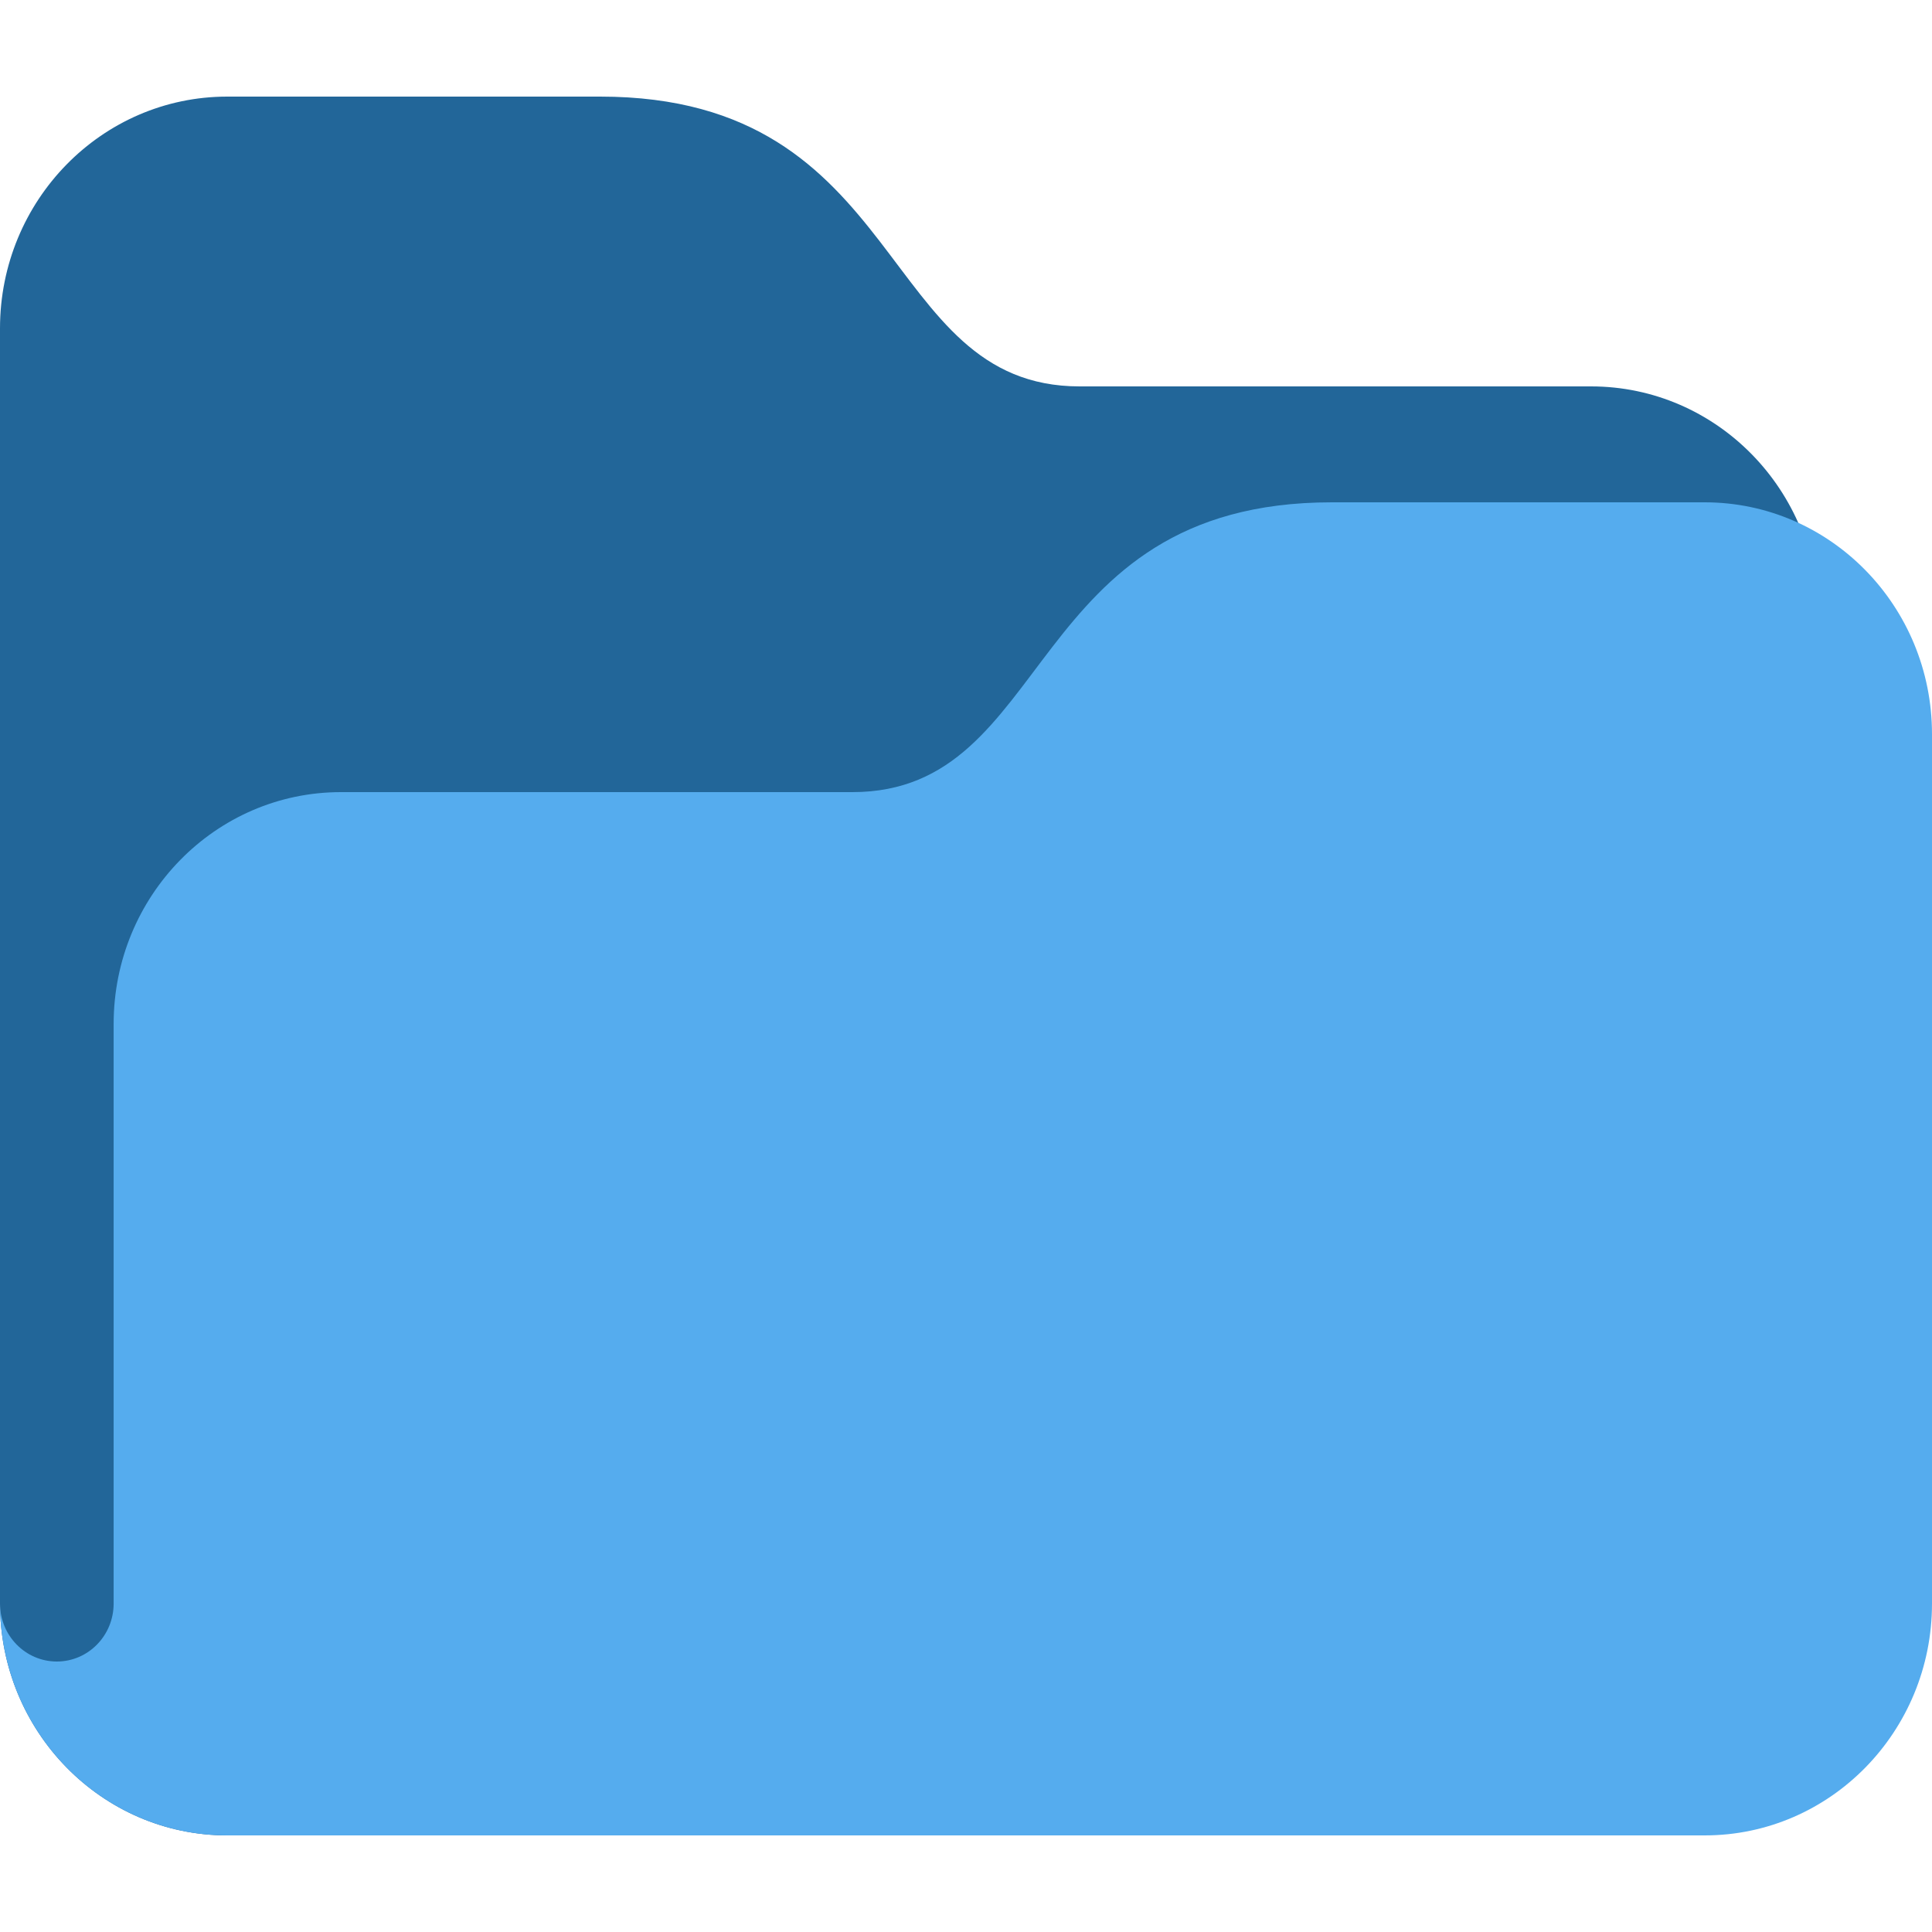
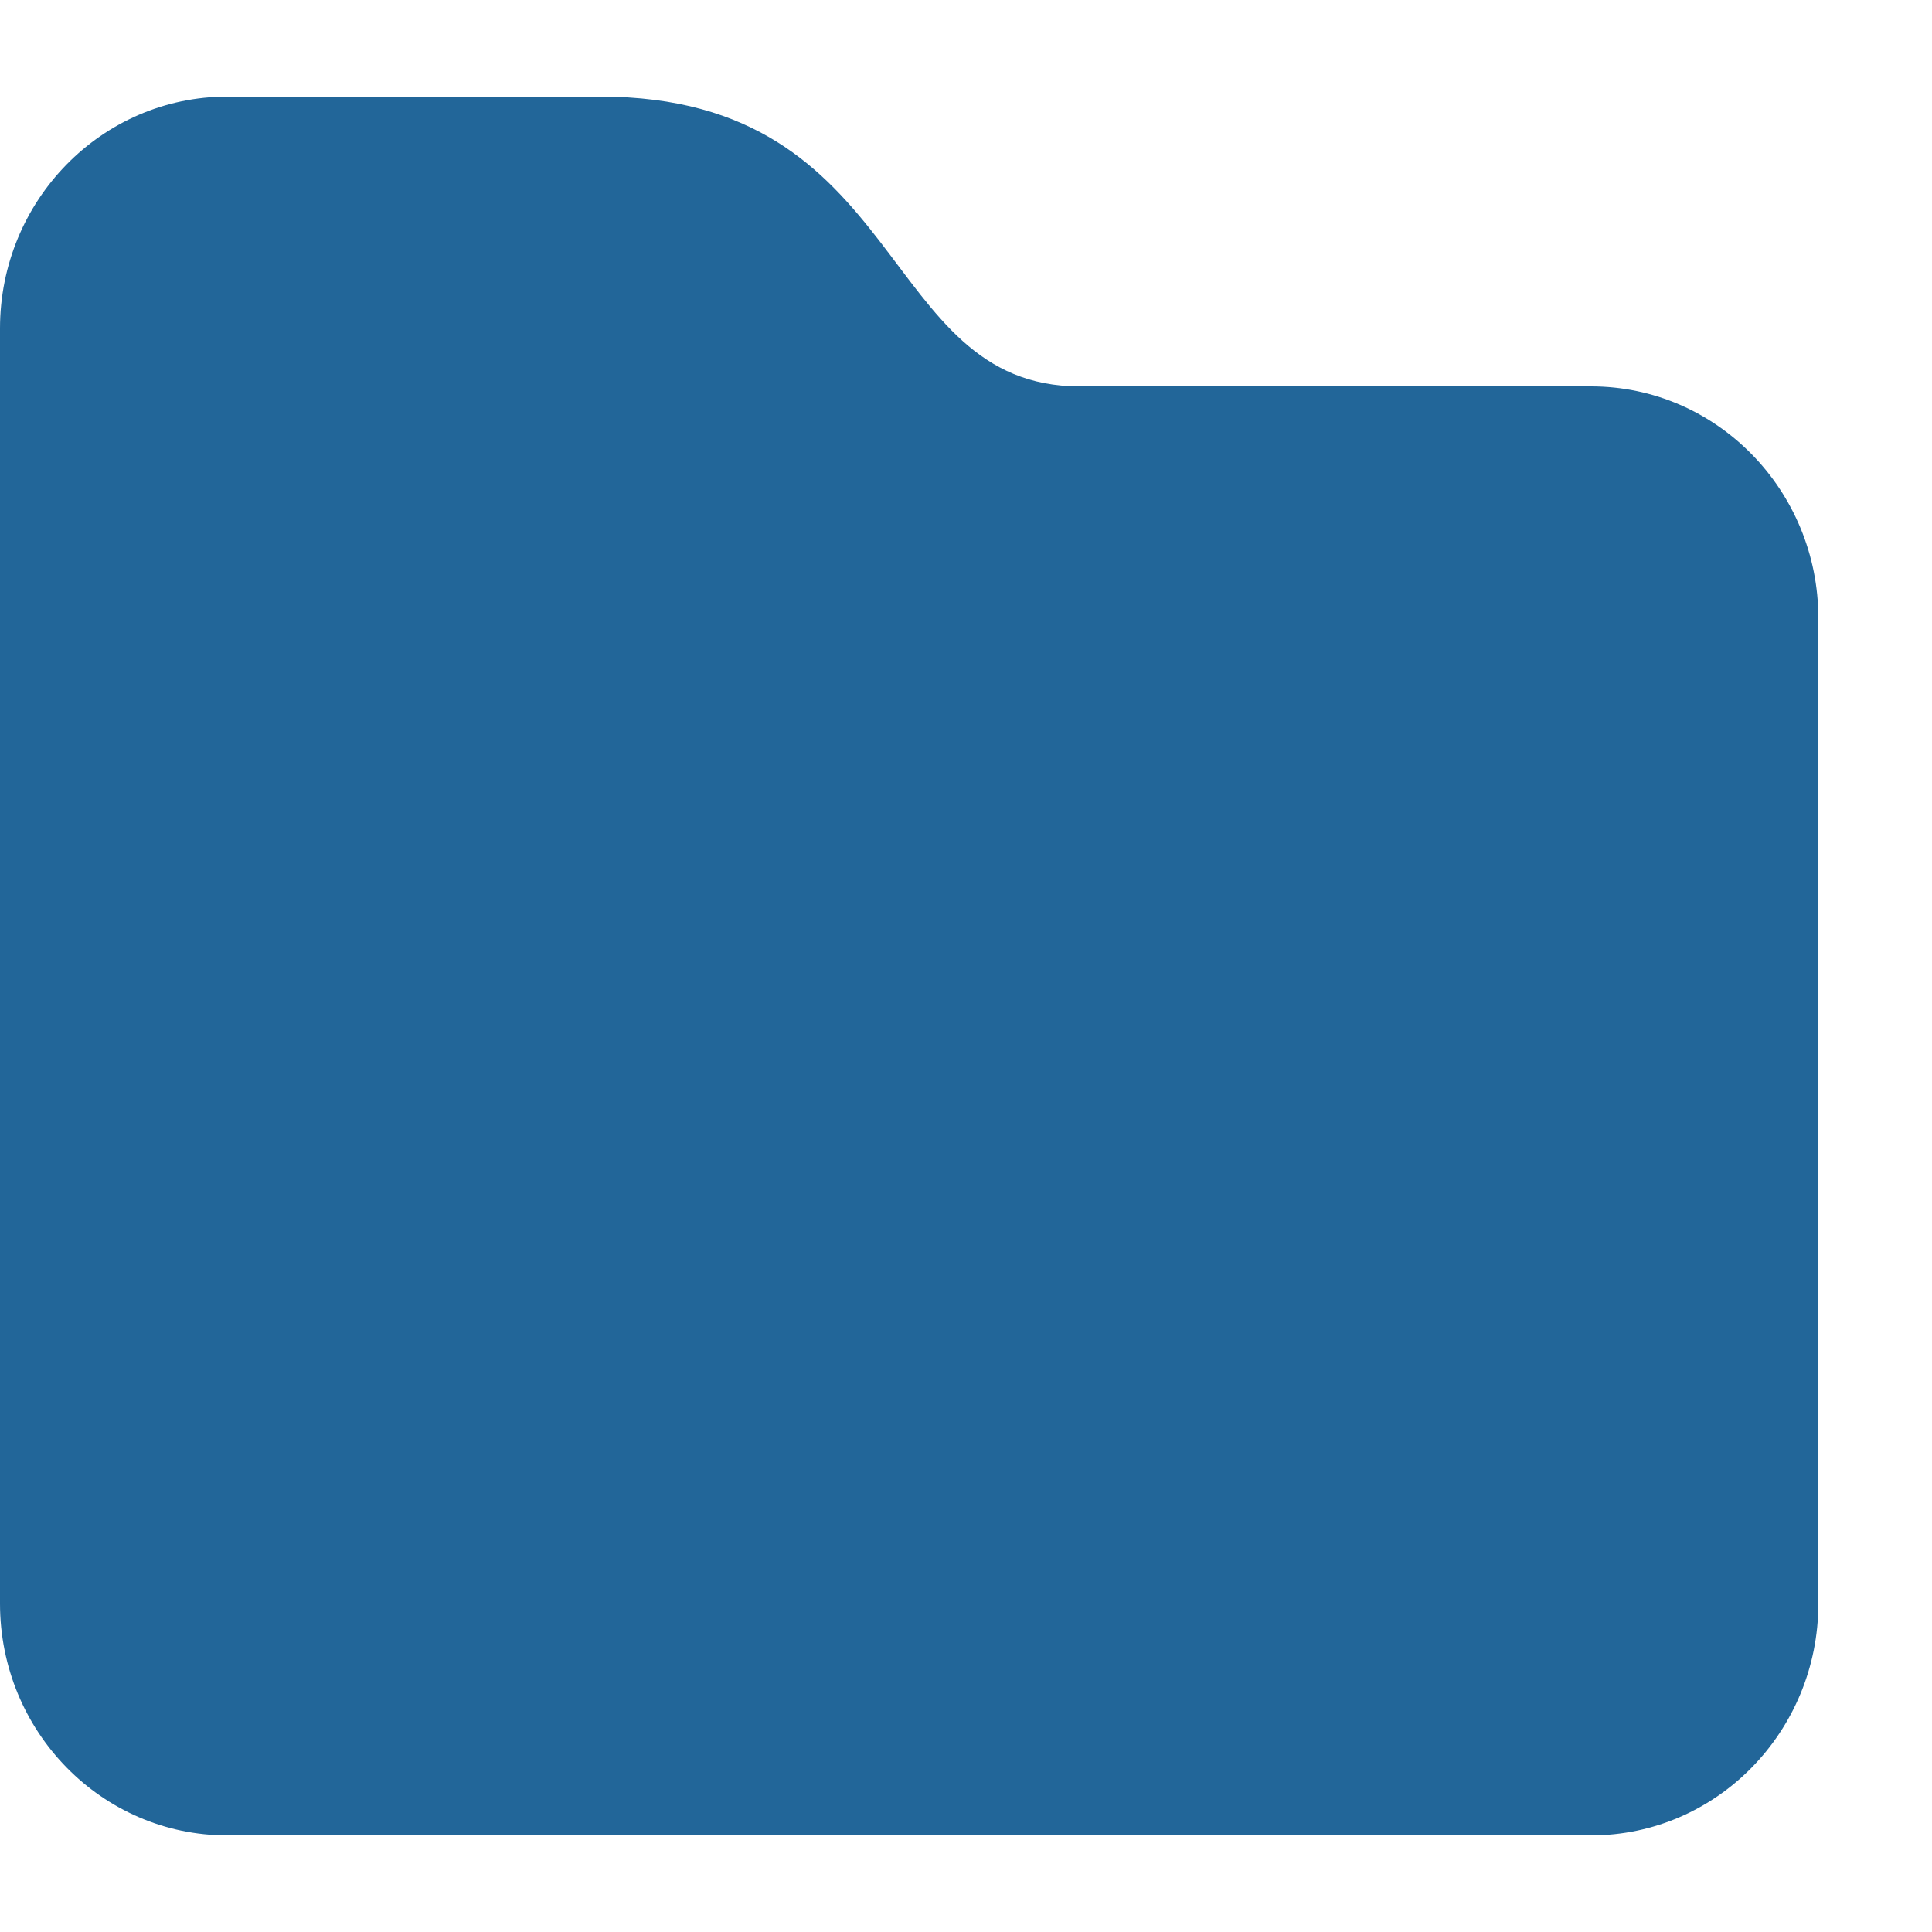
<svg xmlns="http://www.w3.org/2000/svg" width="56" height="56" viewBox="0 0 56 56" fill="none">
-   <path d="M0 46.48C0 50.191 2.95 53.2 6.588 53.2H46.118C49.756 53.2 52.706 50.191 52.706 46.48V17.92C52.706 14.209 49.756 11.2 46.118 11.2H31.294C25.427 11.2 26.353 2.8 17.396 2.8H6.588C2.95 2.8 0 5.809 0 9.52V46.48Z" fill="#226699" />
-   <path d="M49.412 14.56H38.604C29.647 14.56 30.573 22.96 24.706 22.96H9.882C6.244 22.96 3.294 25.969 3.294 29.68V46.48C3.294 47.409 2.556 48.16 1.647 48.16C0.738 48.16 0 47.409 0 46.48C0 50.191 2.95 53.2 6.588 53.2H49.412C53.05 53.2 56 50.191 56 46.48V21.28C56 17.569 53.05 14.56 49.412 14.56Z" fill="#55ACEE" />
+   <path d="M0 46.48C0 50.191 2.95 53.2 6.588 53.2H46.118C49.756 53.2 52.706 50.191 52.706 46.48V17.92C52.706 14.209 49.756 11.2 46.118 11.2H31.294C25.427 11.2 26.353 2.8 17.396 2.8H6.588C2.95 2.8 0 5.809 0 9.52V46.48" fill="#226699" />
</svg>